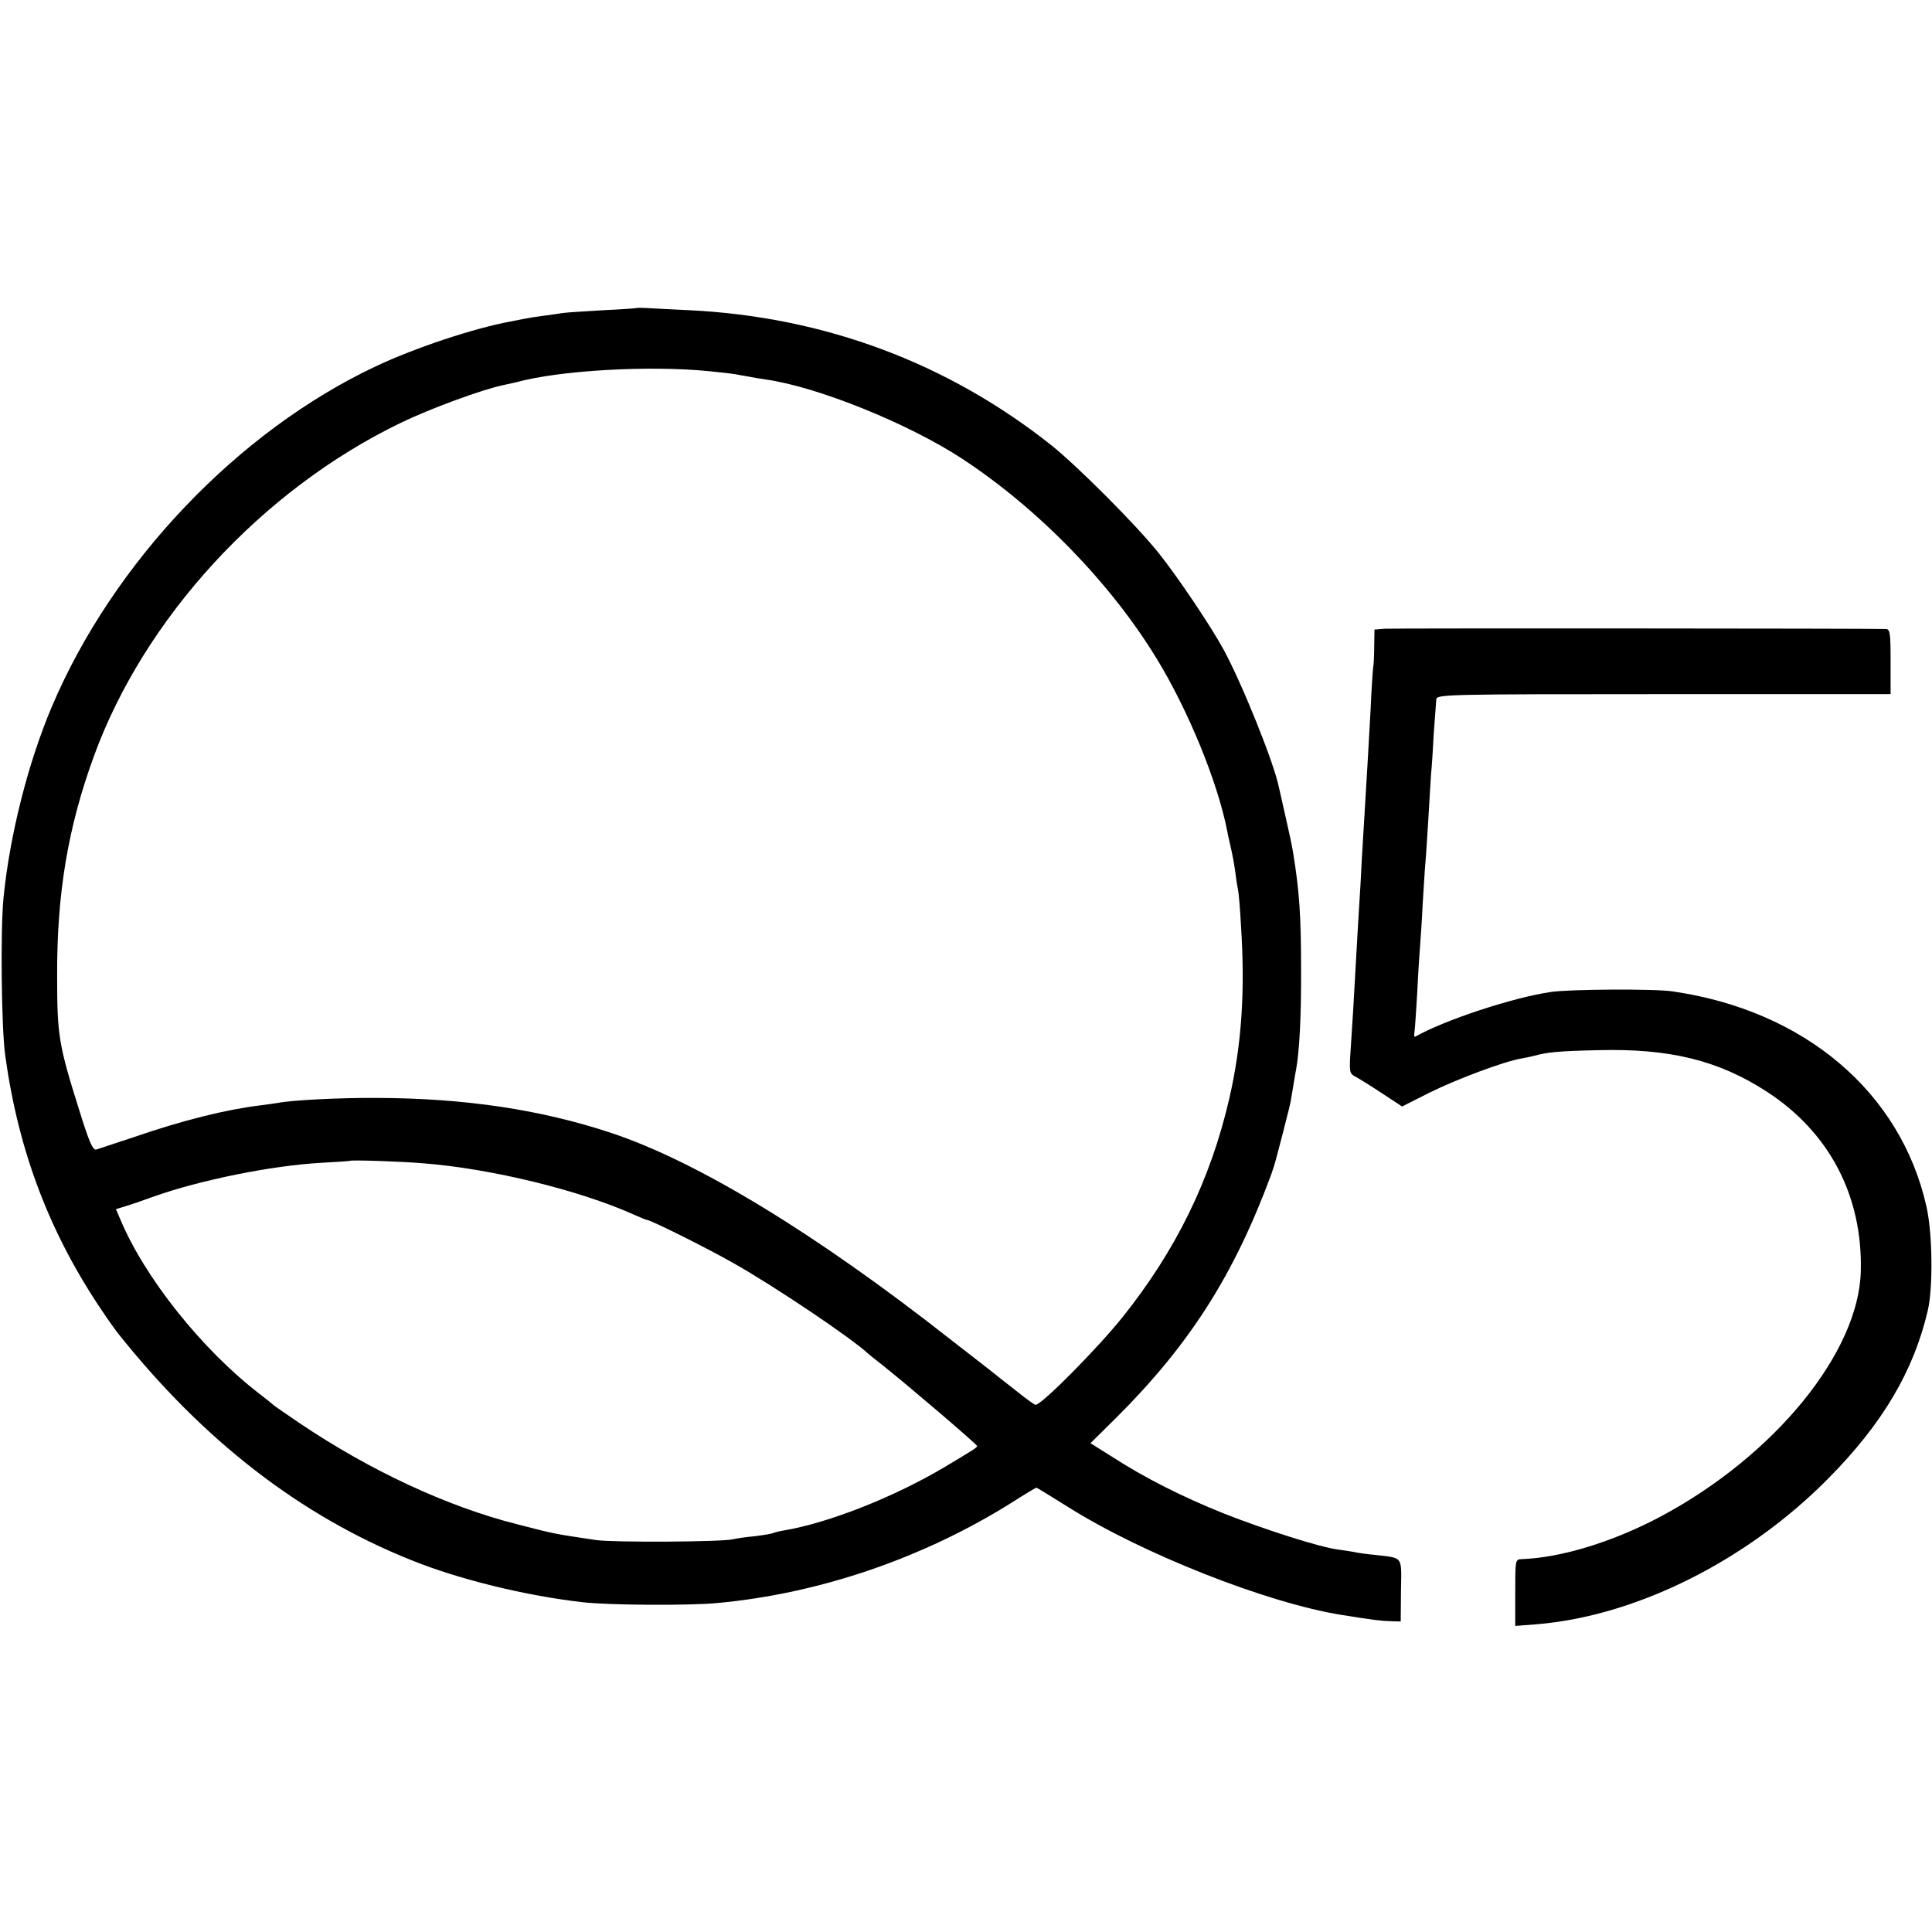
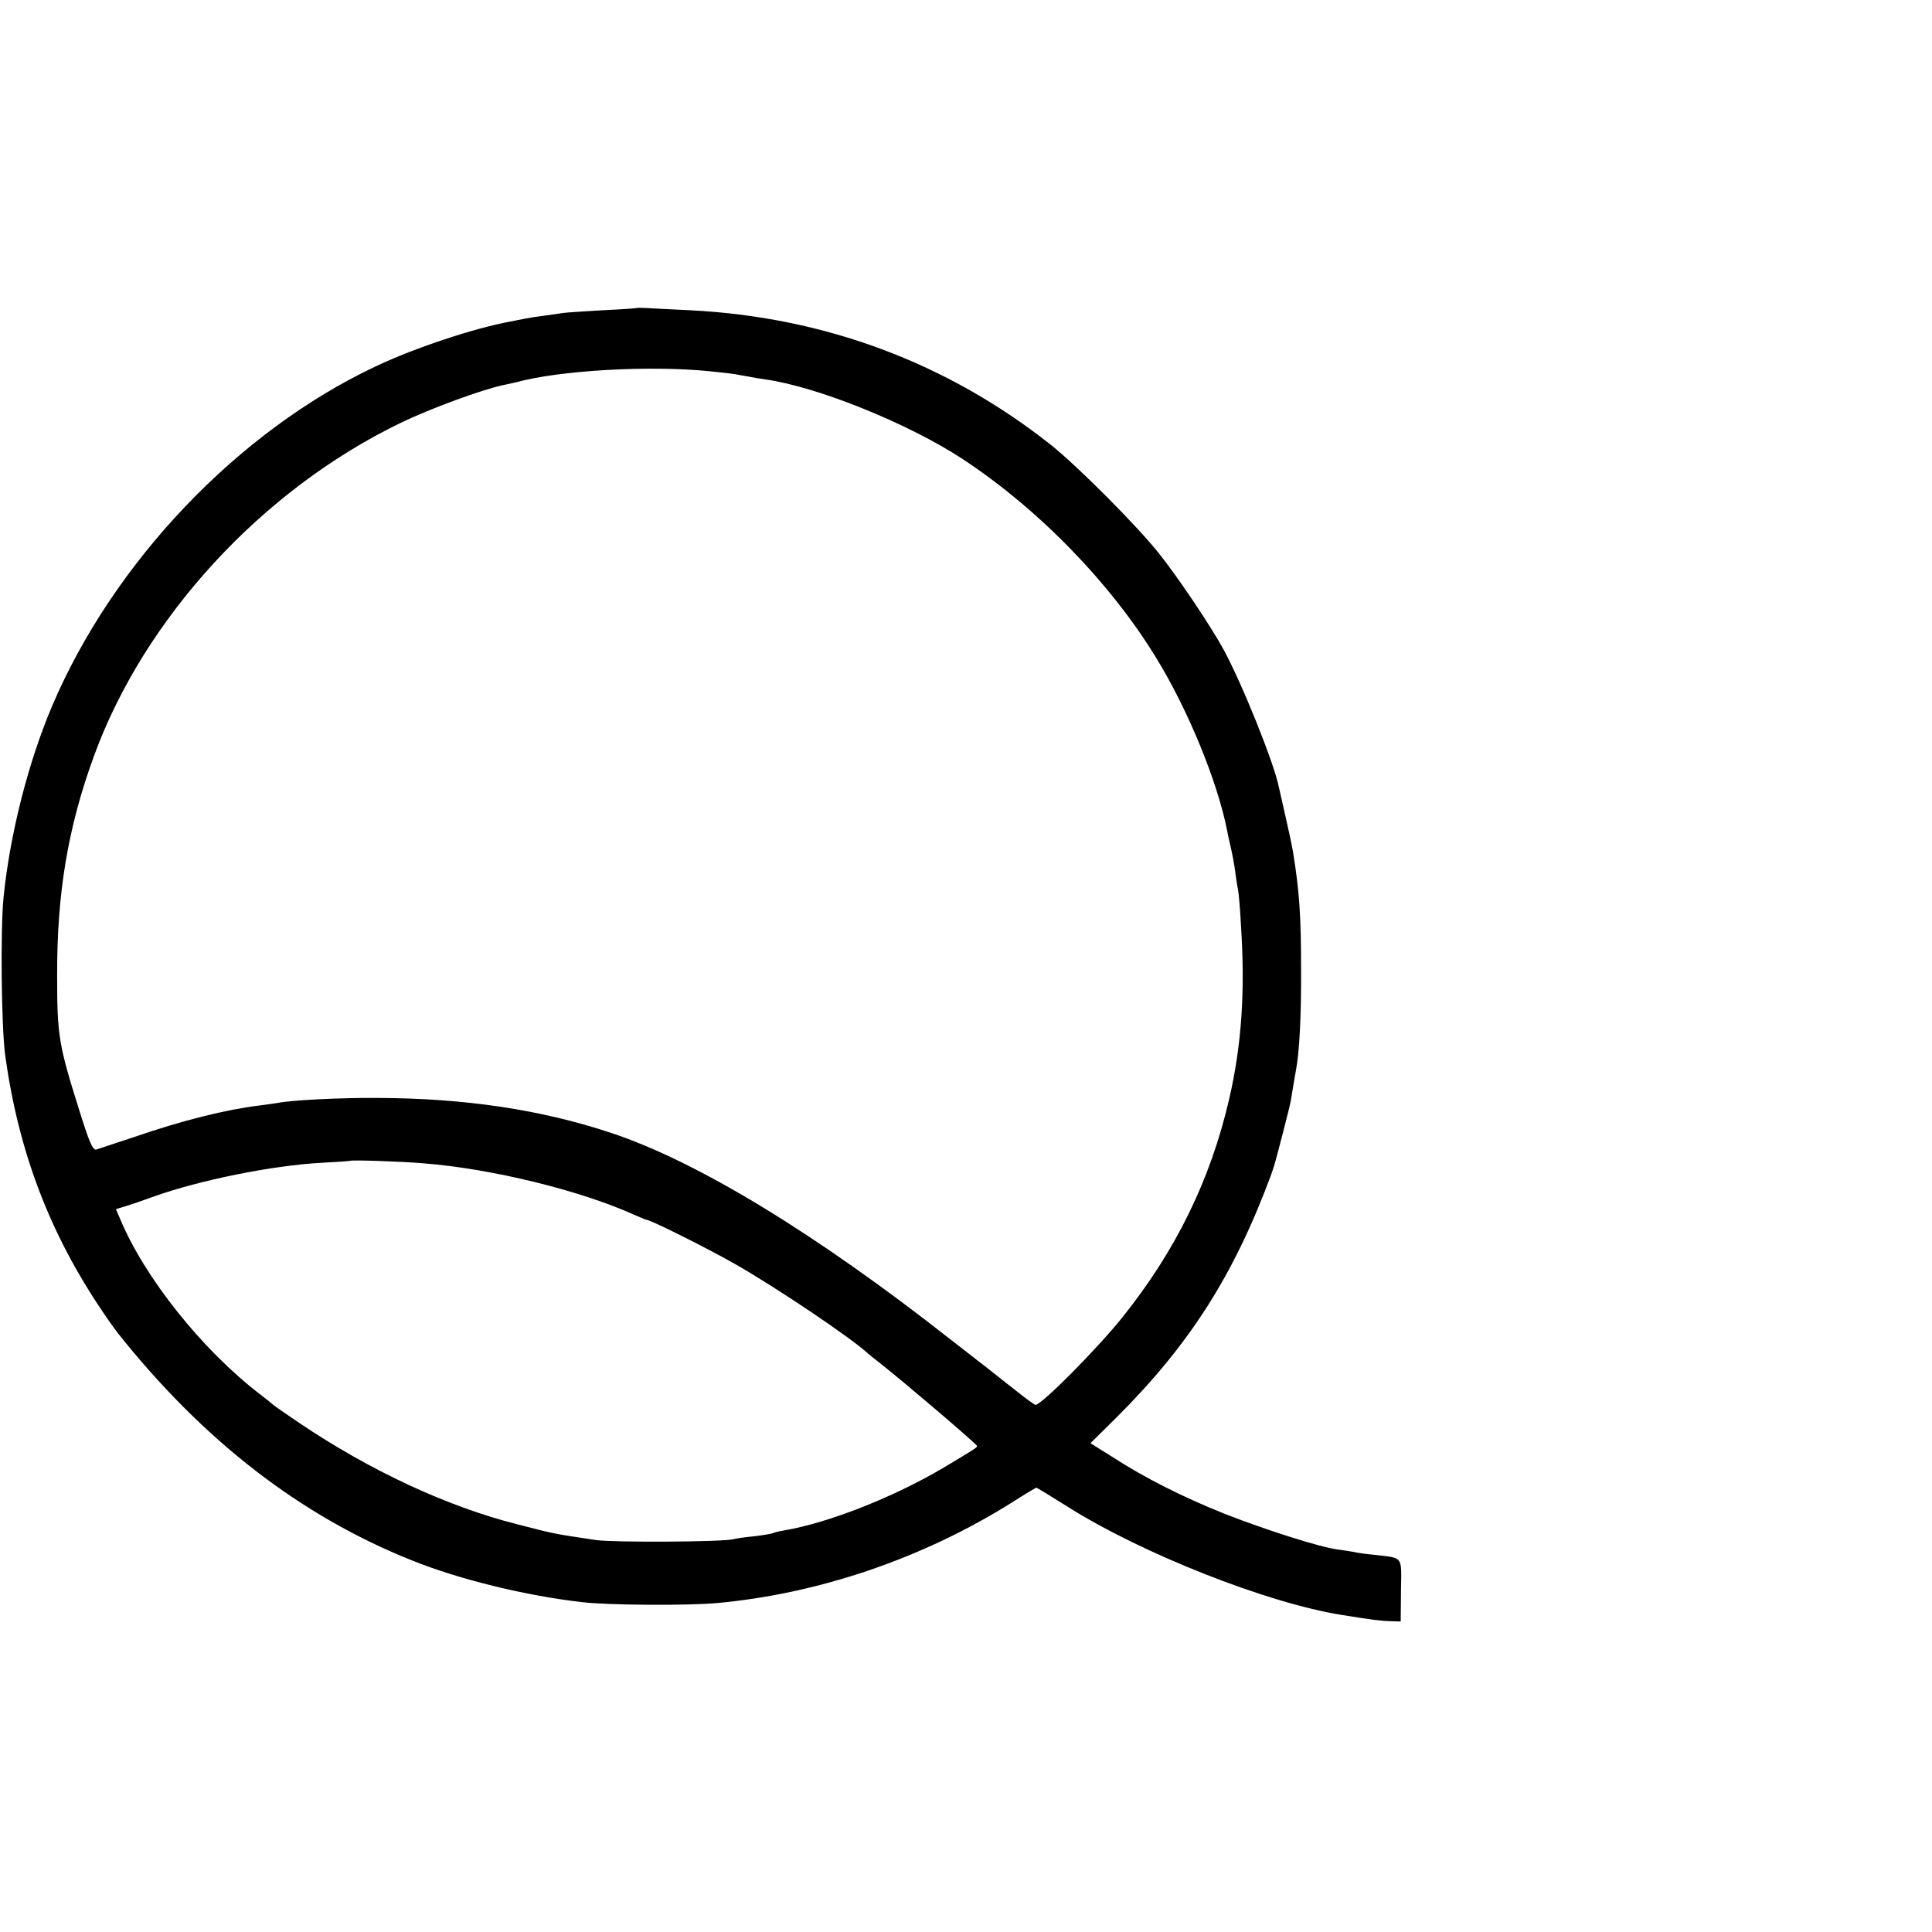
<svg xmlns="http://www.w3.org/2000/svg" version="1.0" width="700pt" height="700pt" viewBox="0 0 700 700" preserveAspectRatio="xMidYMid meet">
  <g transform="translate(0,700) scale(0.1,-0.1)" fill="#000000" stroke="none">
    <path d="M2307 5884 c-1 -1 -56 -5 -122 -8 -66 -4 -131 -8 -145 -10 -14 -2 -45 -7 -70 -10 -25 -3 -56 -8 -70 -11 -14 -3 -37 -7 -51 -10 -131 -24 -348 -96 -489 -163 -498 -235 -950 -709 -1172 -1232 -86 -203 -152 -463 -175 -690 -12 -117 -8 -475 6 -575 48 -347 161 -645 354 -929 22 -33 46 -66 53 -75 310 -390 662 -663 1065 -824 170 -69 415 -129 619 -152 90 -11 388 -13 490 -3 369 34 746 163 1066 364 47 30 87 54 89 54 2 0 52 -31 113 -69 269 -170 723 -349 992 -392 117 -19 145 -22 180 -23 l35 -1 1 112 c2 127 9 117 -91 129 -33 3 -69 8 -80 11 -11 2 -37 6 -59 9 -63 8 -261 71 -411 130 -152 61 -285 128 -406 206 l-78 49 93 92 c266 265 427 517 562 882 4 11 8 25 10 30 7 21 61 230 61 238 2 10 14 87 19 112 12 65 19 194 18 365 0 191 -6 281 -29 422 -4 24 -16 81 -27 128 -11 47 -21 95 -24 106 -17 88 -134 378 -201 501 -48 88 -169 267 -234 348 -82 103 -293 314 -390 392 -377 299 -823 465 -1311 489 -68 3 -138 7 -156 8 -18 1 -33 1 -35 0z m263 -229 c41 -4 84 -9 95 -11 11 -2 31 -6 45 -8 14 -3 43 -8 65 -11 189 -27 517 -160 711 -287 277 -182 538 -451 704 -723 114 -186 221 -446 256 -624 1 -7 7 -34 13 -60 6 -25 13 -64 16 -86 3 -23 7 -52 10 -65 3 -13 8 -71 11 -129 16 -241 3 -435 -42 -631 -68 -295 -194 -552 -389 -795 -91 -113 -291 -315 -313 -315 -4 0 -37 24 -73 53 -36 28 -79 62 -95 75 -16 12 -78 61 -139 108 -487 383 -917 645 -1230 749 -256 85 -531 126 -849 127 -132 1 -311 -8 -359 -18 -12 -2 -41 -6 -64 -9 -124 -15 -281 -54 -458 -115 -66 -22 -127 -42 -136 -45 -13 -3 -26 27 -62 143 -75 238 -80 271 -80 487 -1 298 39 536 132 792 182 502 608 967 1113 1211 105 51 298 122 373 137 22 5 42 9 45 10 156 43 482 62 700 40z m-1035 -2870 c245 -19 567 -98 762 -186 23 -10 44 -19 47 -19 13 0 216 -101 316 -158 147 -83 428 -272 486 -327 6 -5 28 -23 50 -40 86 -68 344 -288 344 -294 0 -6 -5 -9 -120 -78 -181 -107 -415 -200 -579 -228 -19 -3 -37 -8 -41 -10 -4 -2 -33 -7 -65 -11 -32 -3 -68 -8 -79 -11 -41 -10 -432 -12 -496 -3 -153 23 -146 21 -285 57 -254 64 -535 195 -790 367 -49 33 -92 63 -95 66 -3 3 -25 21 -50 40 -208 160 -416 421 -504 632 l-16 37 33 10 c17 5 64 21 102 35 168 60 429 113 610 123 55 3 101 6 102 7 5 4 188 -2 268 -9z" />
-     <path d="M5018 4722 l-38 -3 -1 -62 c0 -34 -2 -69 -4 -77 -1 -8 -6 -76 -9 -150 -4 -74 -9 -162 -11 -195 -5 -83 -15 -254 -21 -350 -2 -44 -6 -116 -9 -160 -3 -44 -7 -120 -10 -170 -11 -200 -15 -264 -21 -352 -6 -89 -5 -92 17 -104 13 -7 57 -34 96 -60 l73 -48 99 50 c99 49 272 114 334 124 18 3 39 8 47 10 47 13 90 17 230 20 259 7 437 -37 611 -150 227 -147 348 -378 341 -651 -7 -293 -310 -666 -722 -887 -172 -92 -362 -151 -507 -156 -23 -1 -23 -3 -23 -122 l0 -120 78 6 c361 30 762 230 1057 529 196 198 309 389 360 609 19 83 17 278 -5 375 -93 415 -442 711 -920 780 -63 10 -373 8 -440 -2 -139 -20 -389 -103 -492 -162 -4 -3 -5 6 -3 18 2 13 6 77 10 143 3 66 8 140 10 165 2 25 7 97 10 160 4 63 8 131 10 150 2 19 6 87 10 150 4 63 8 138 10 165 3 28 7 95 10 151 4 56 8 110 9 120 3 18 25 19 824 19 l822 0 0 118 c0 104 -2 117 -17 118 -68 2 -1786 3 -1815 1z" />
  </g>
</svg>